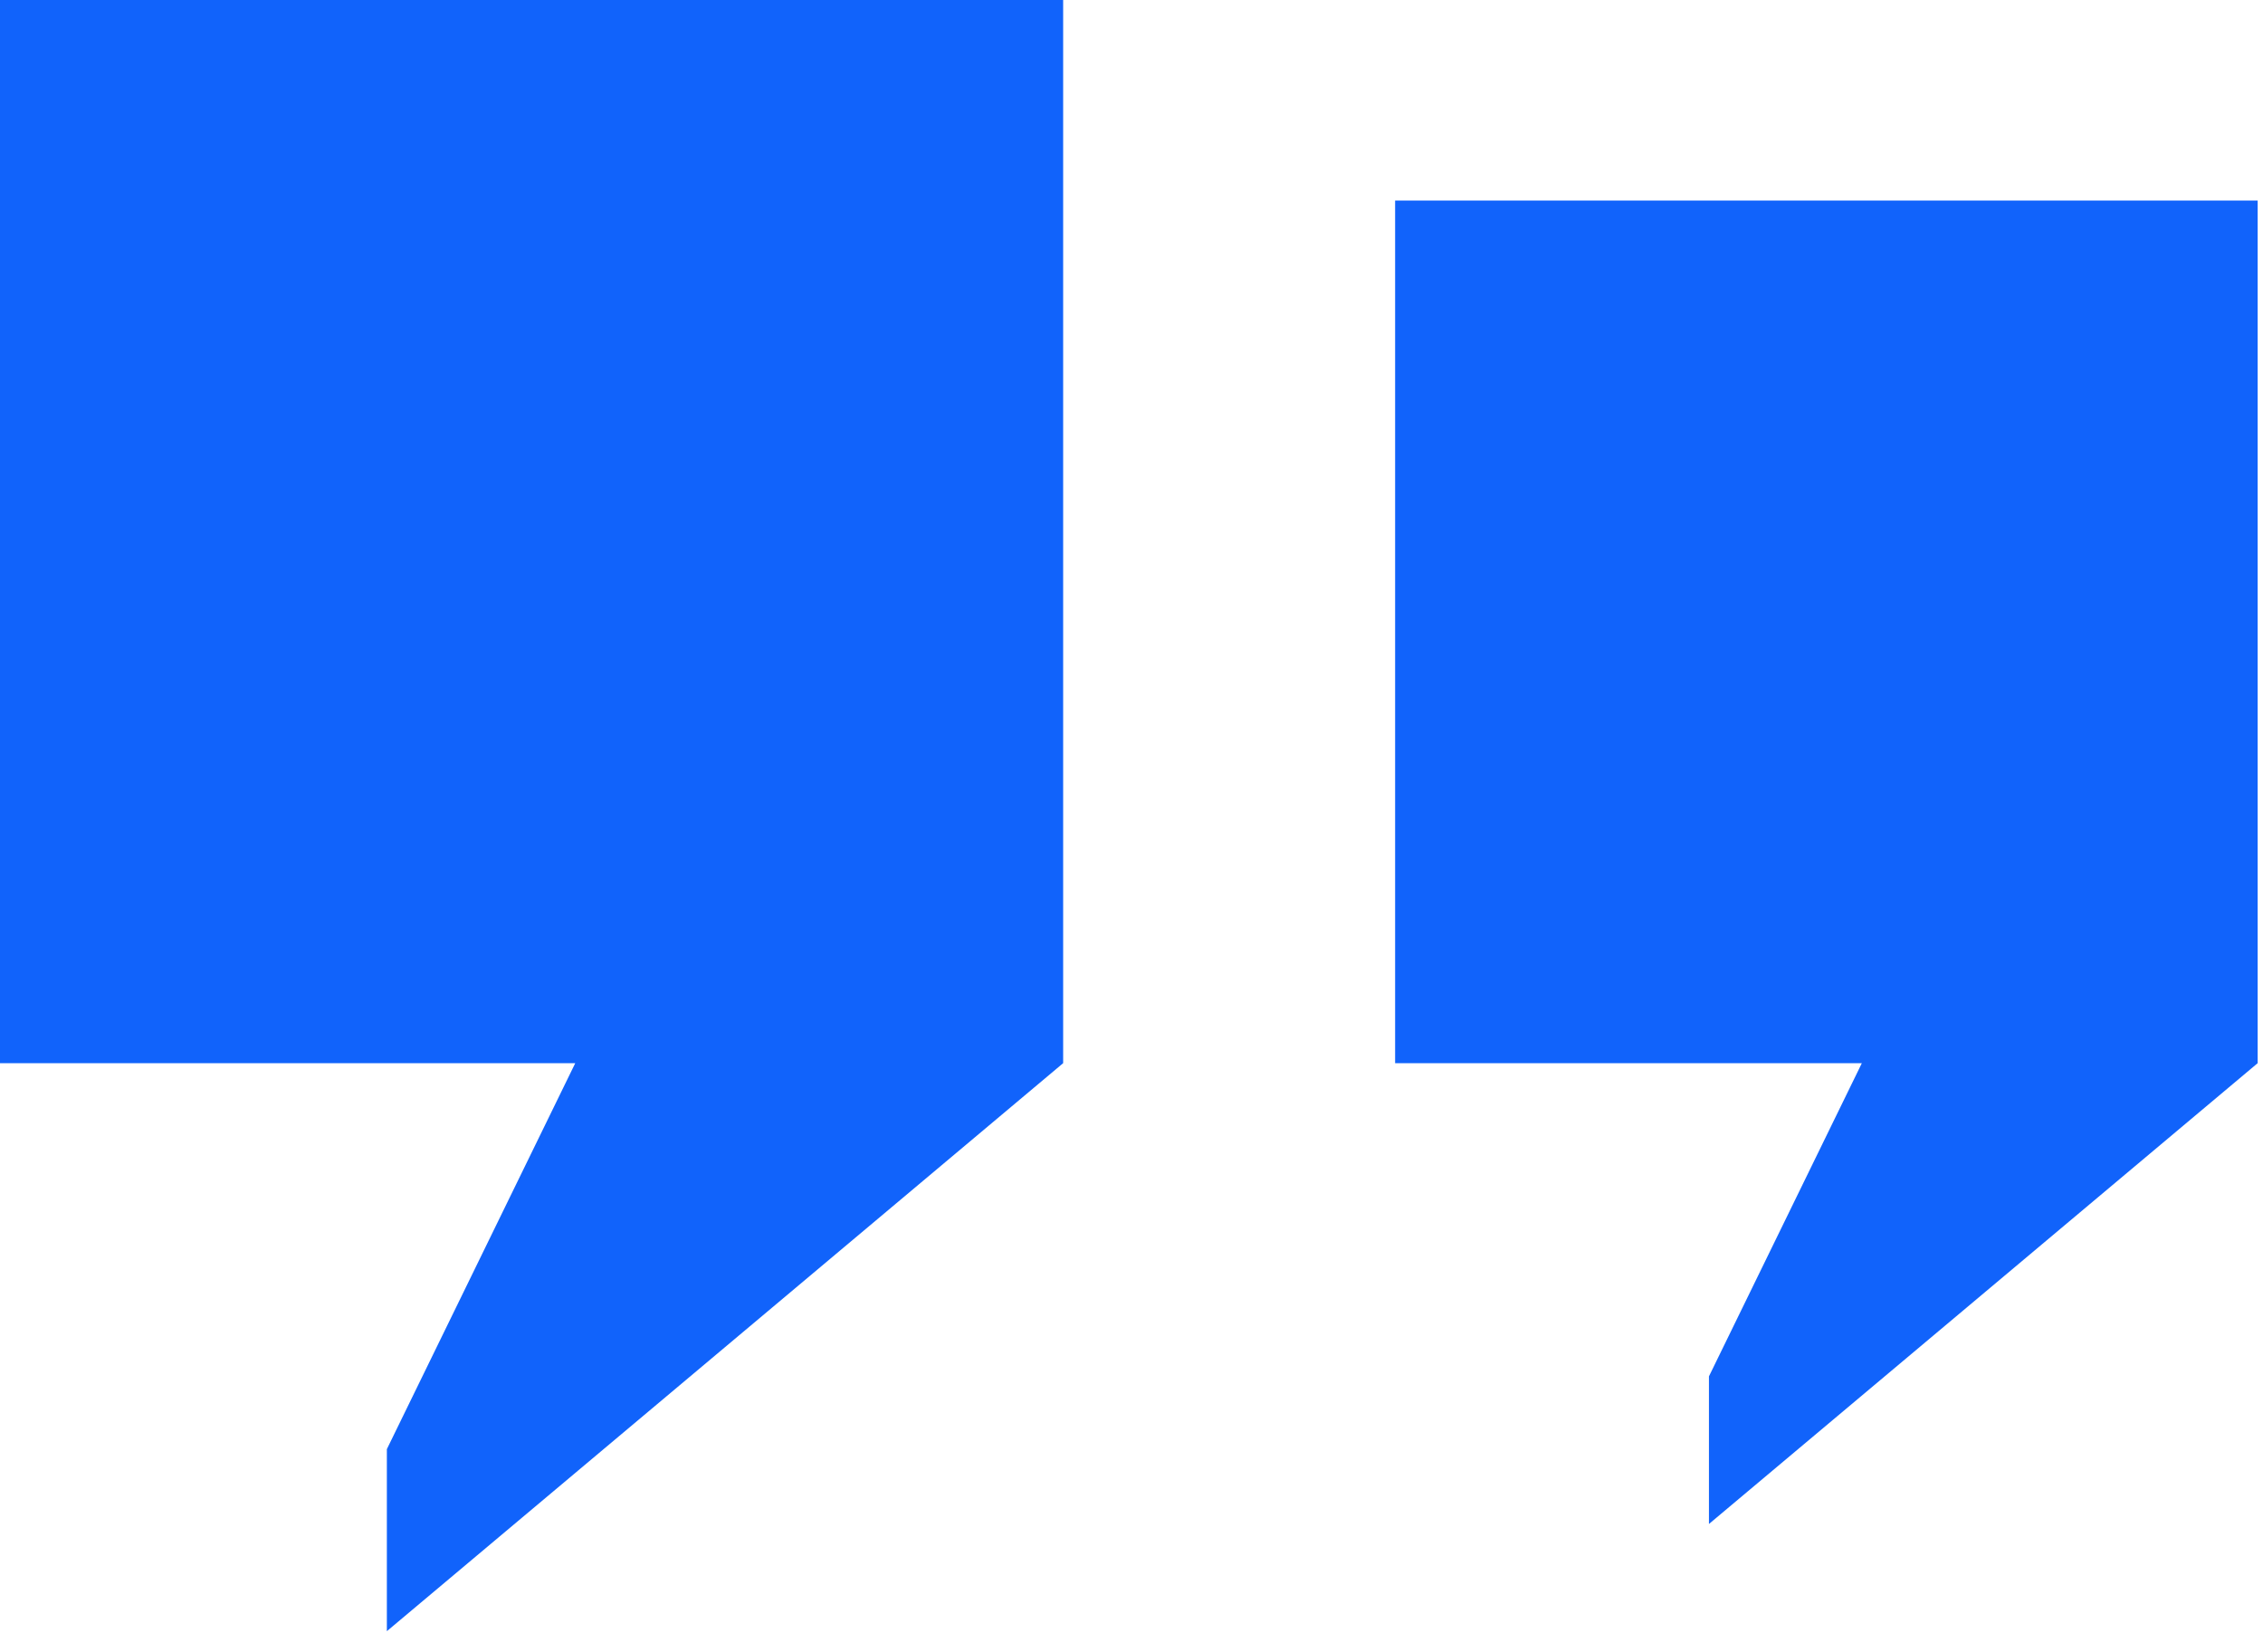
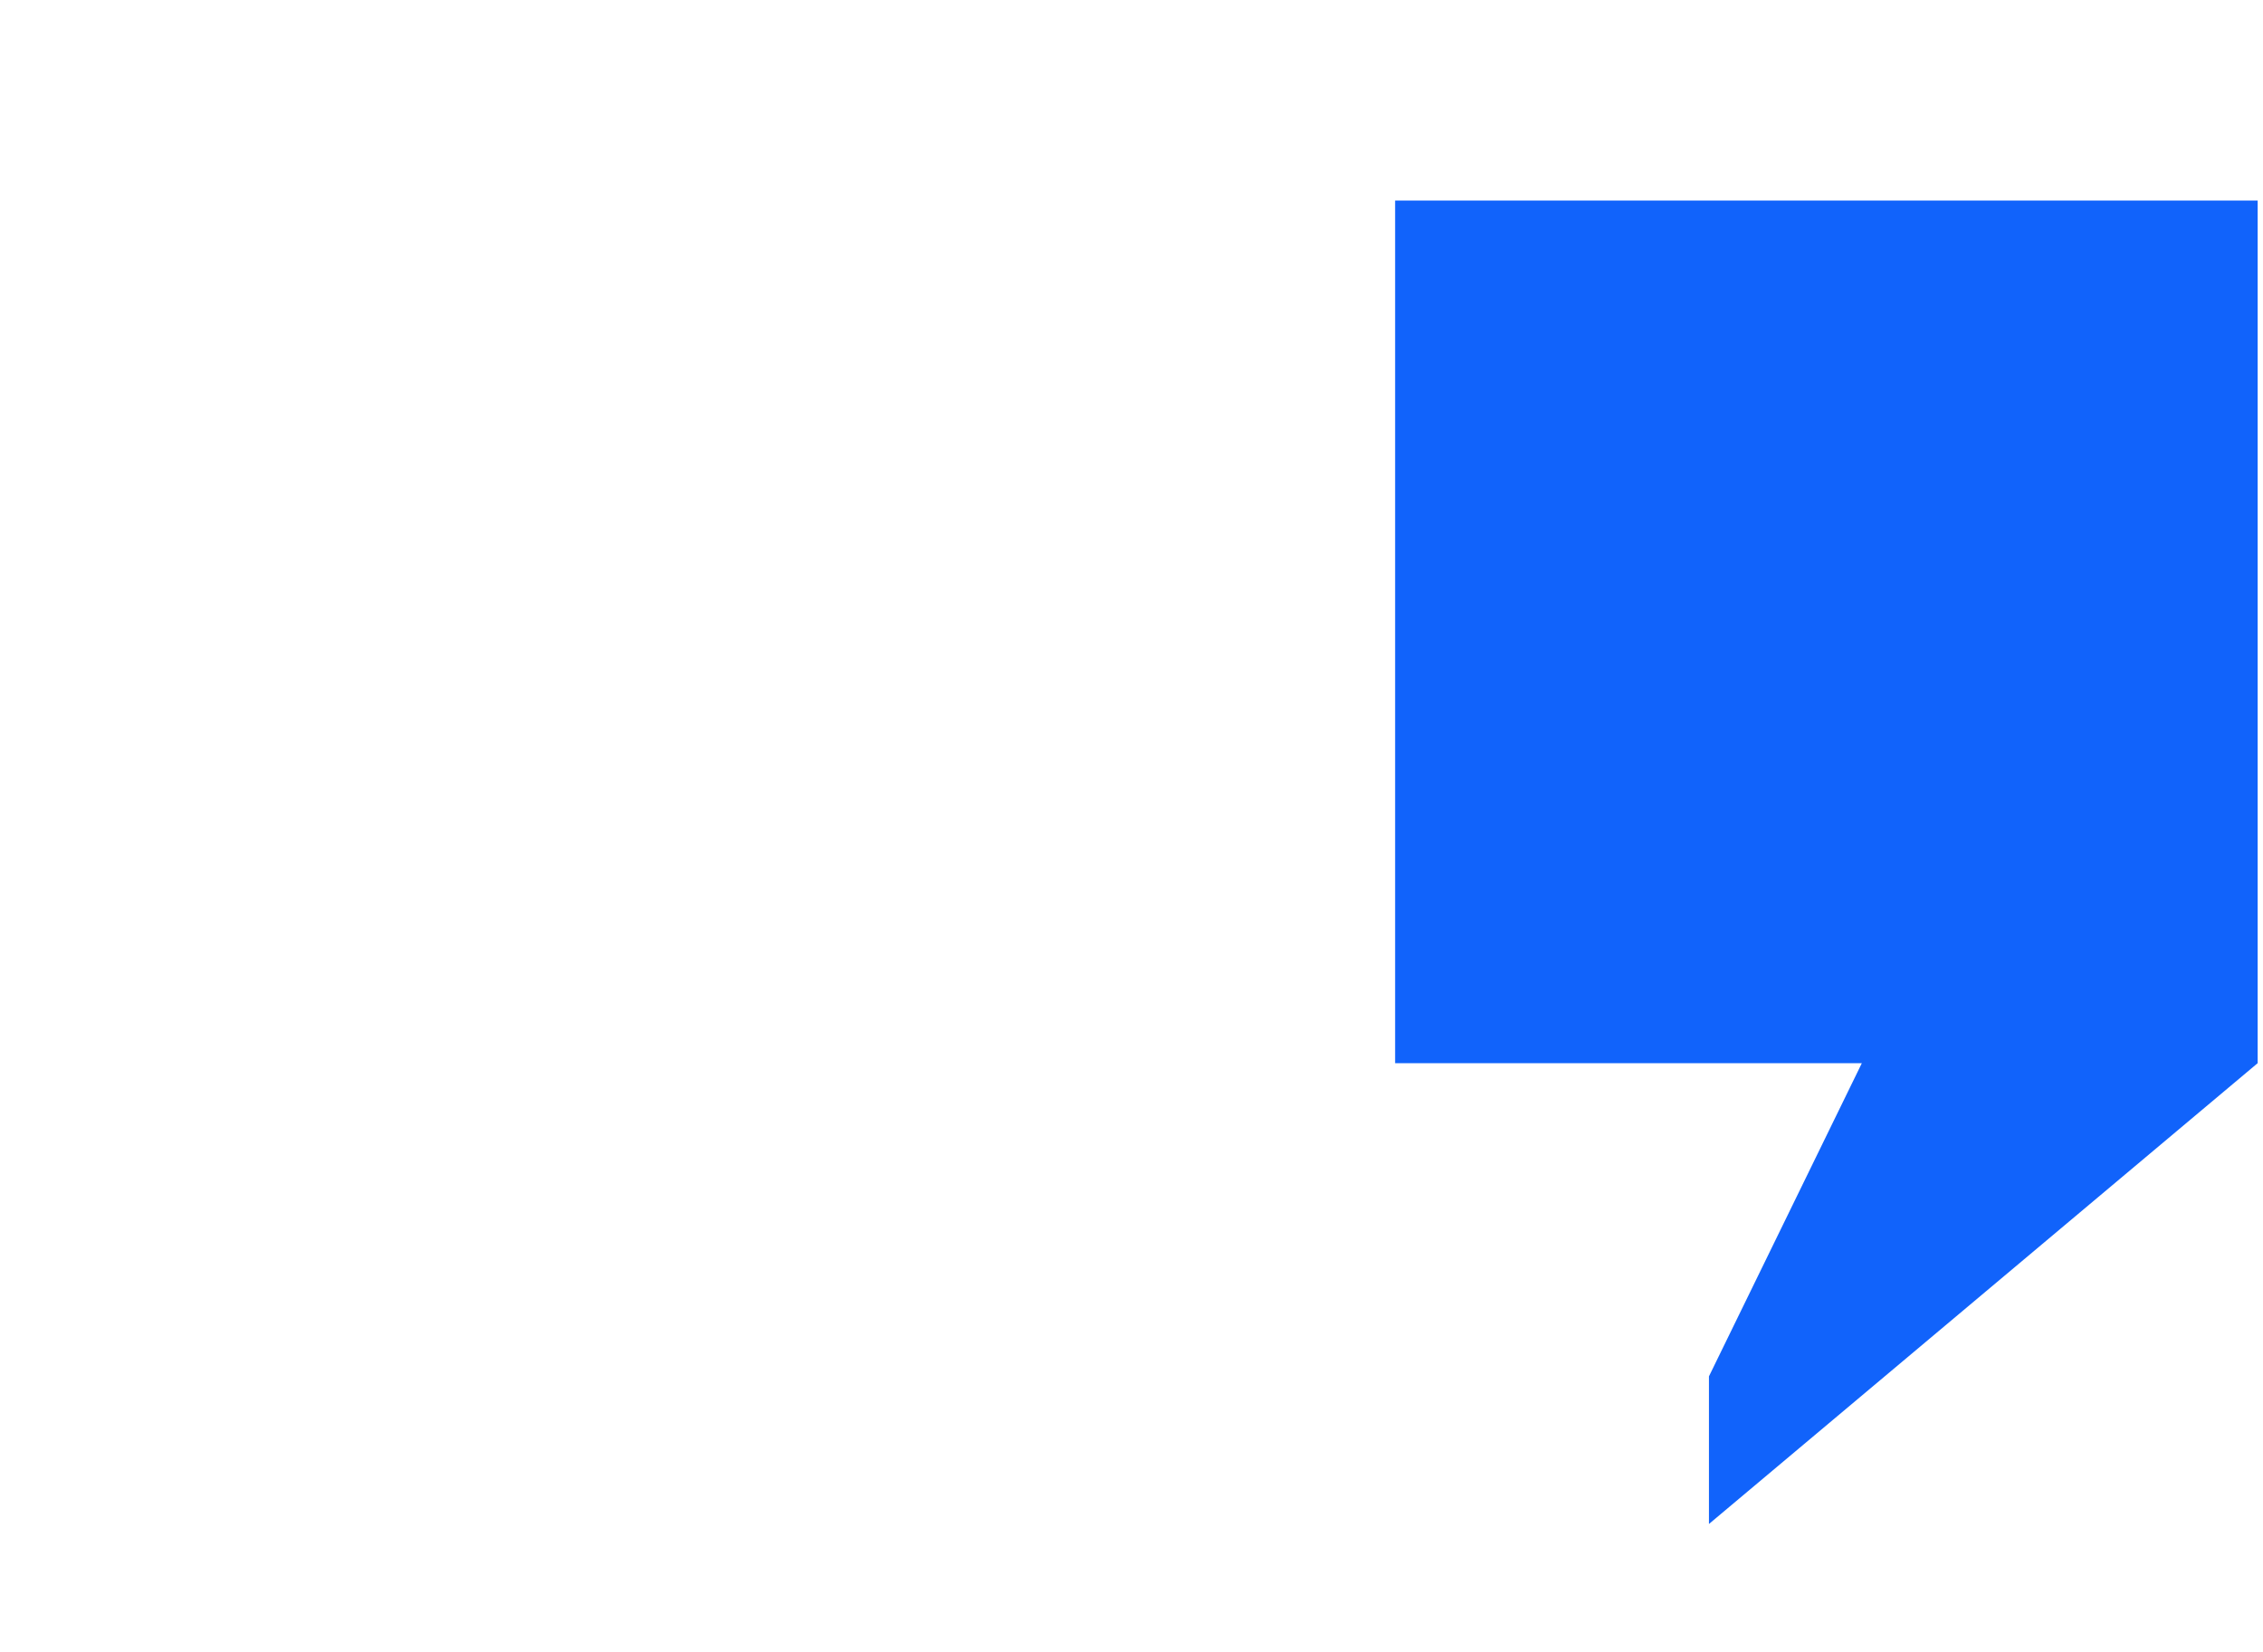
<svg xmlns="http://www.w3.org/2000/svg" width="100" height="73" viewBox="0 0 100 73" fill="none">
-   <path d="M0 46.98H25.42L17.095 64.037V72.08L46.98 46.98V0H0L0 46.98Z" fill="#1163FB" />
  <path d="M61.649 8.862V46.98H82.273L75.517 60.82V67.343L99.764 46.98V8.862H61.649Z" fill="#1163FB" />
</svg>